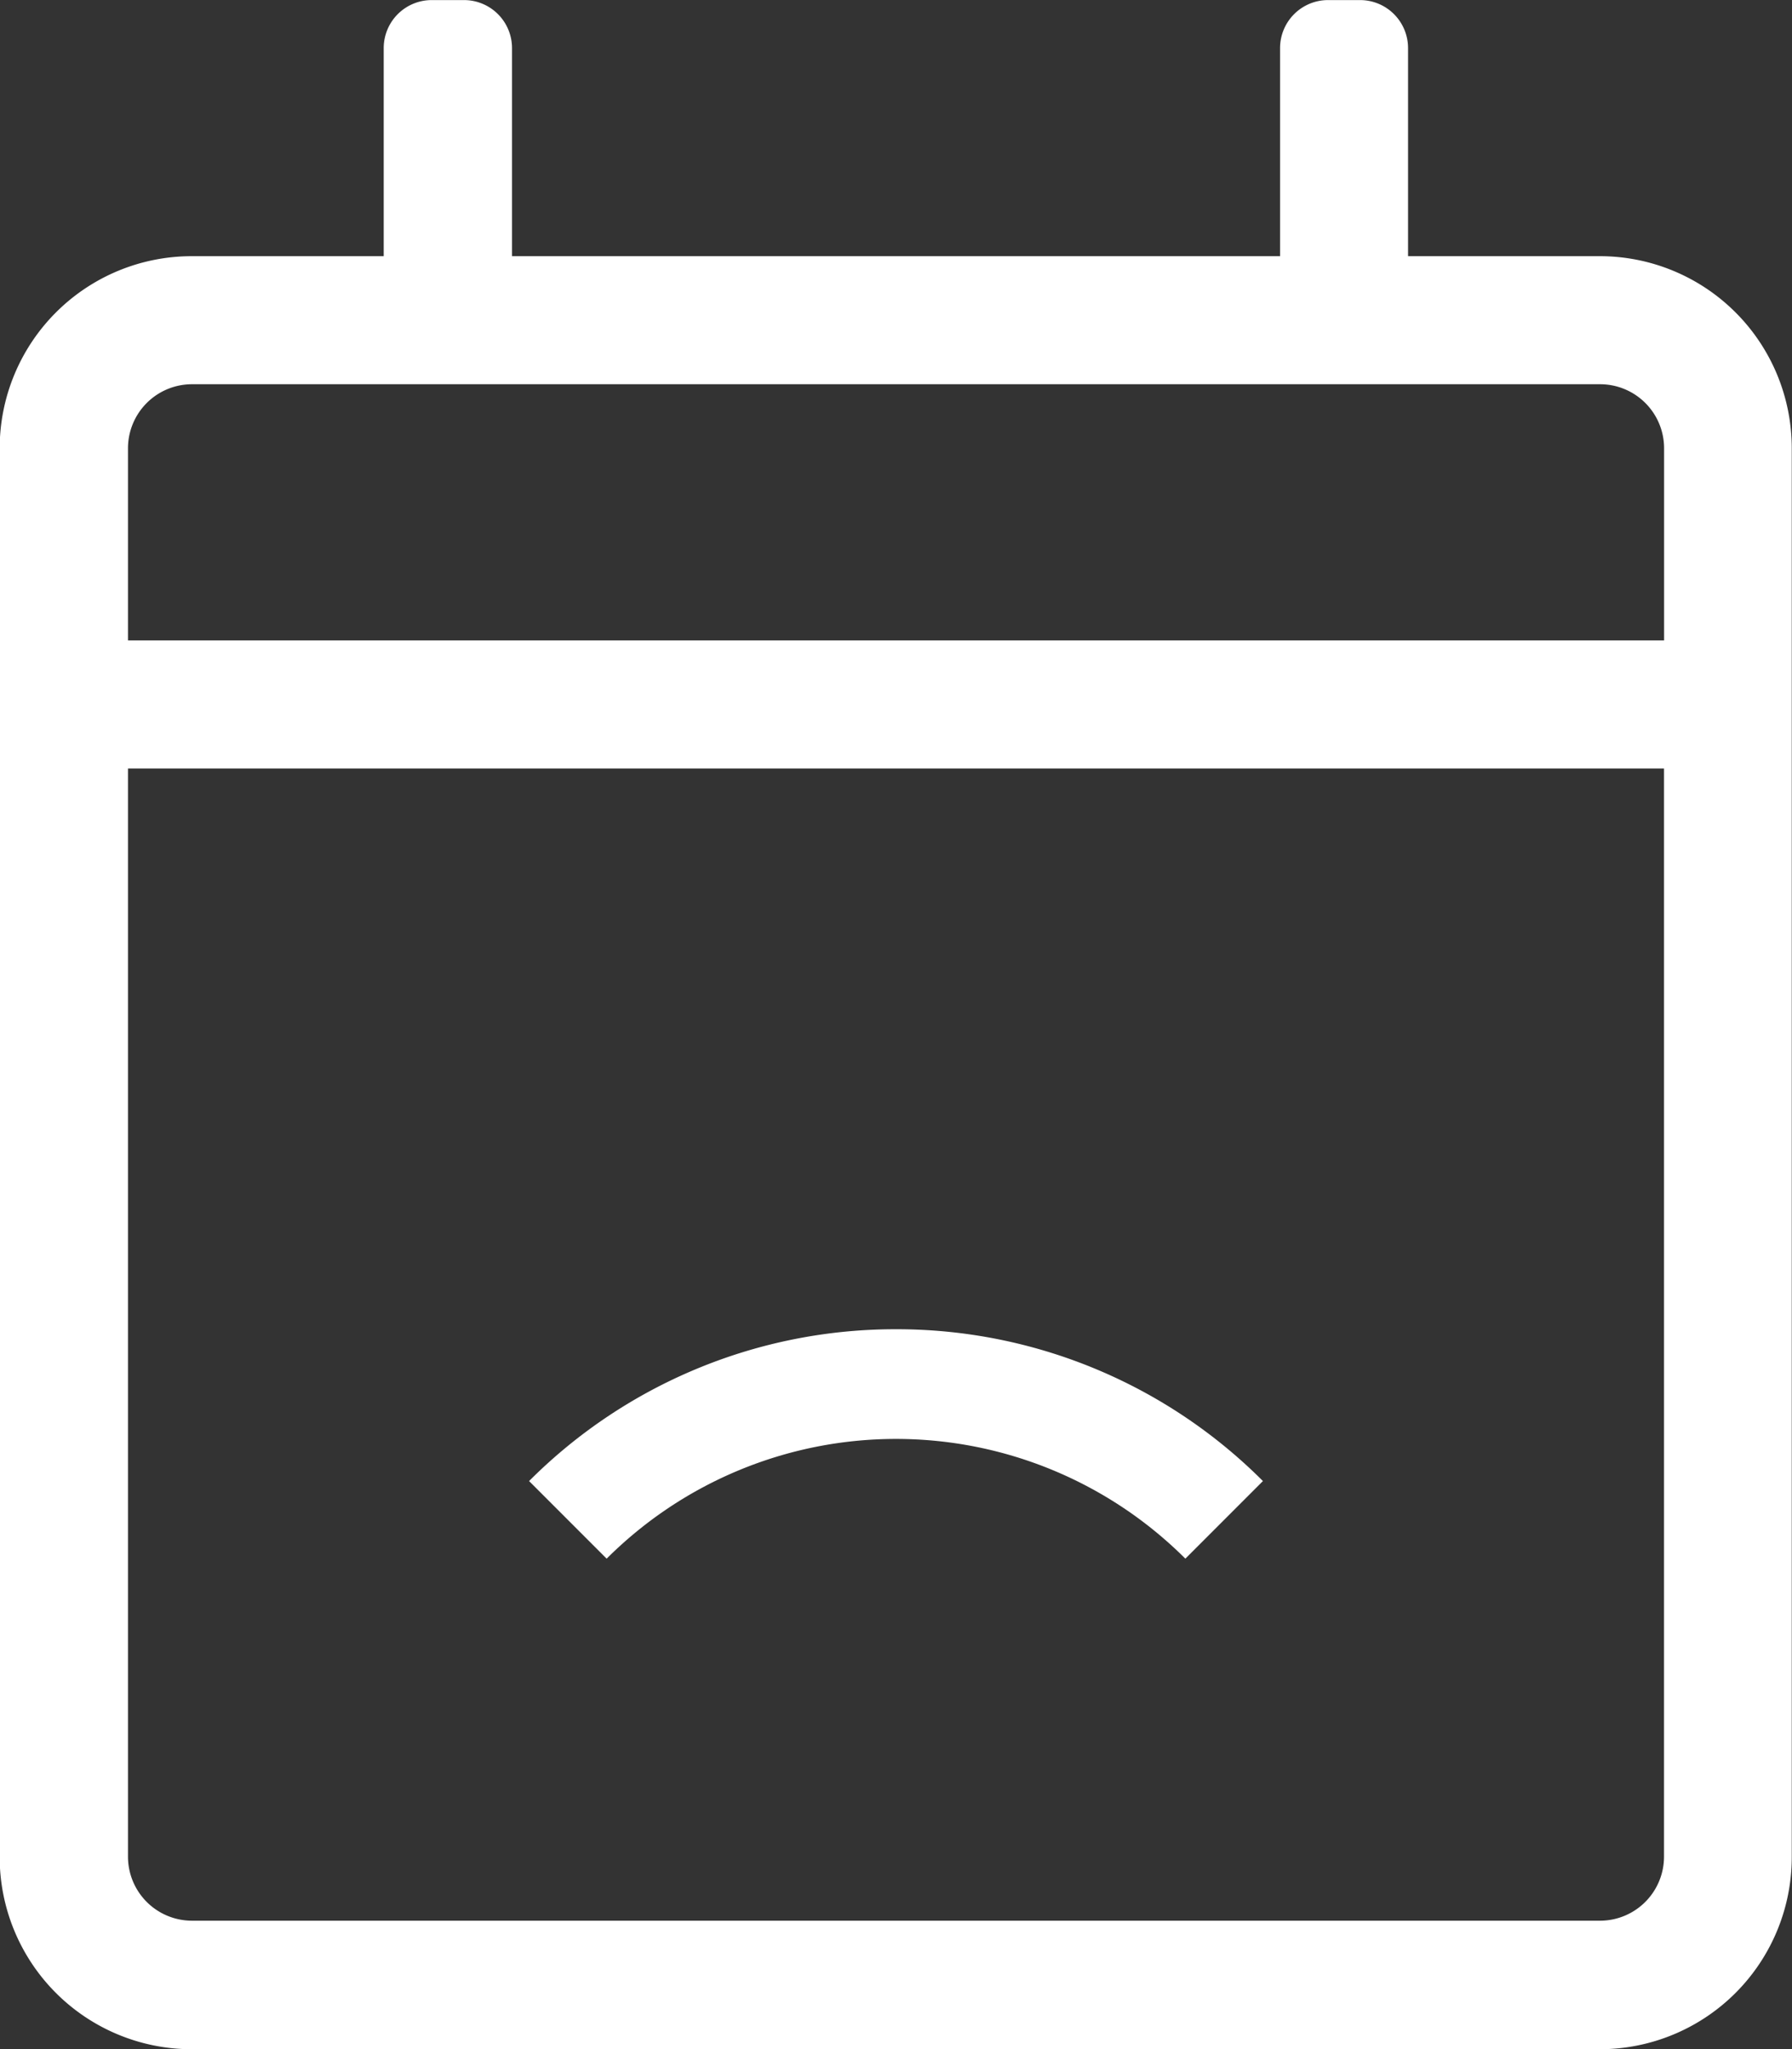
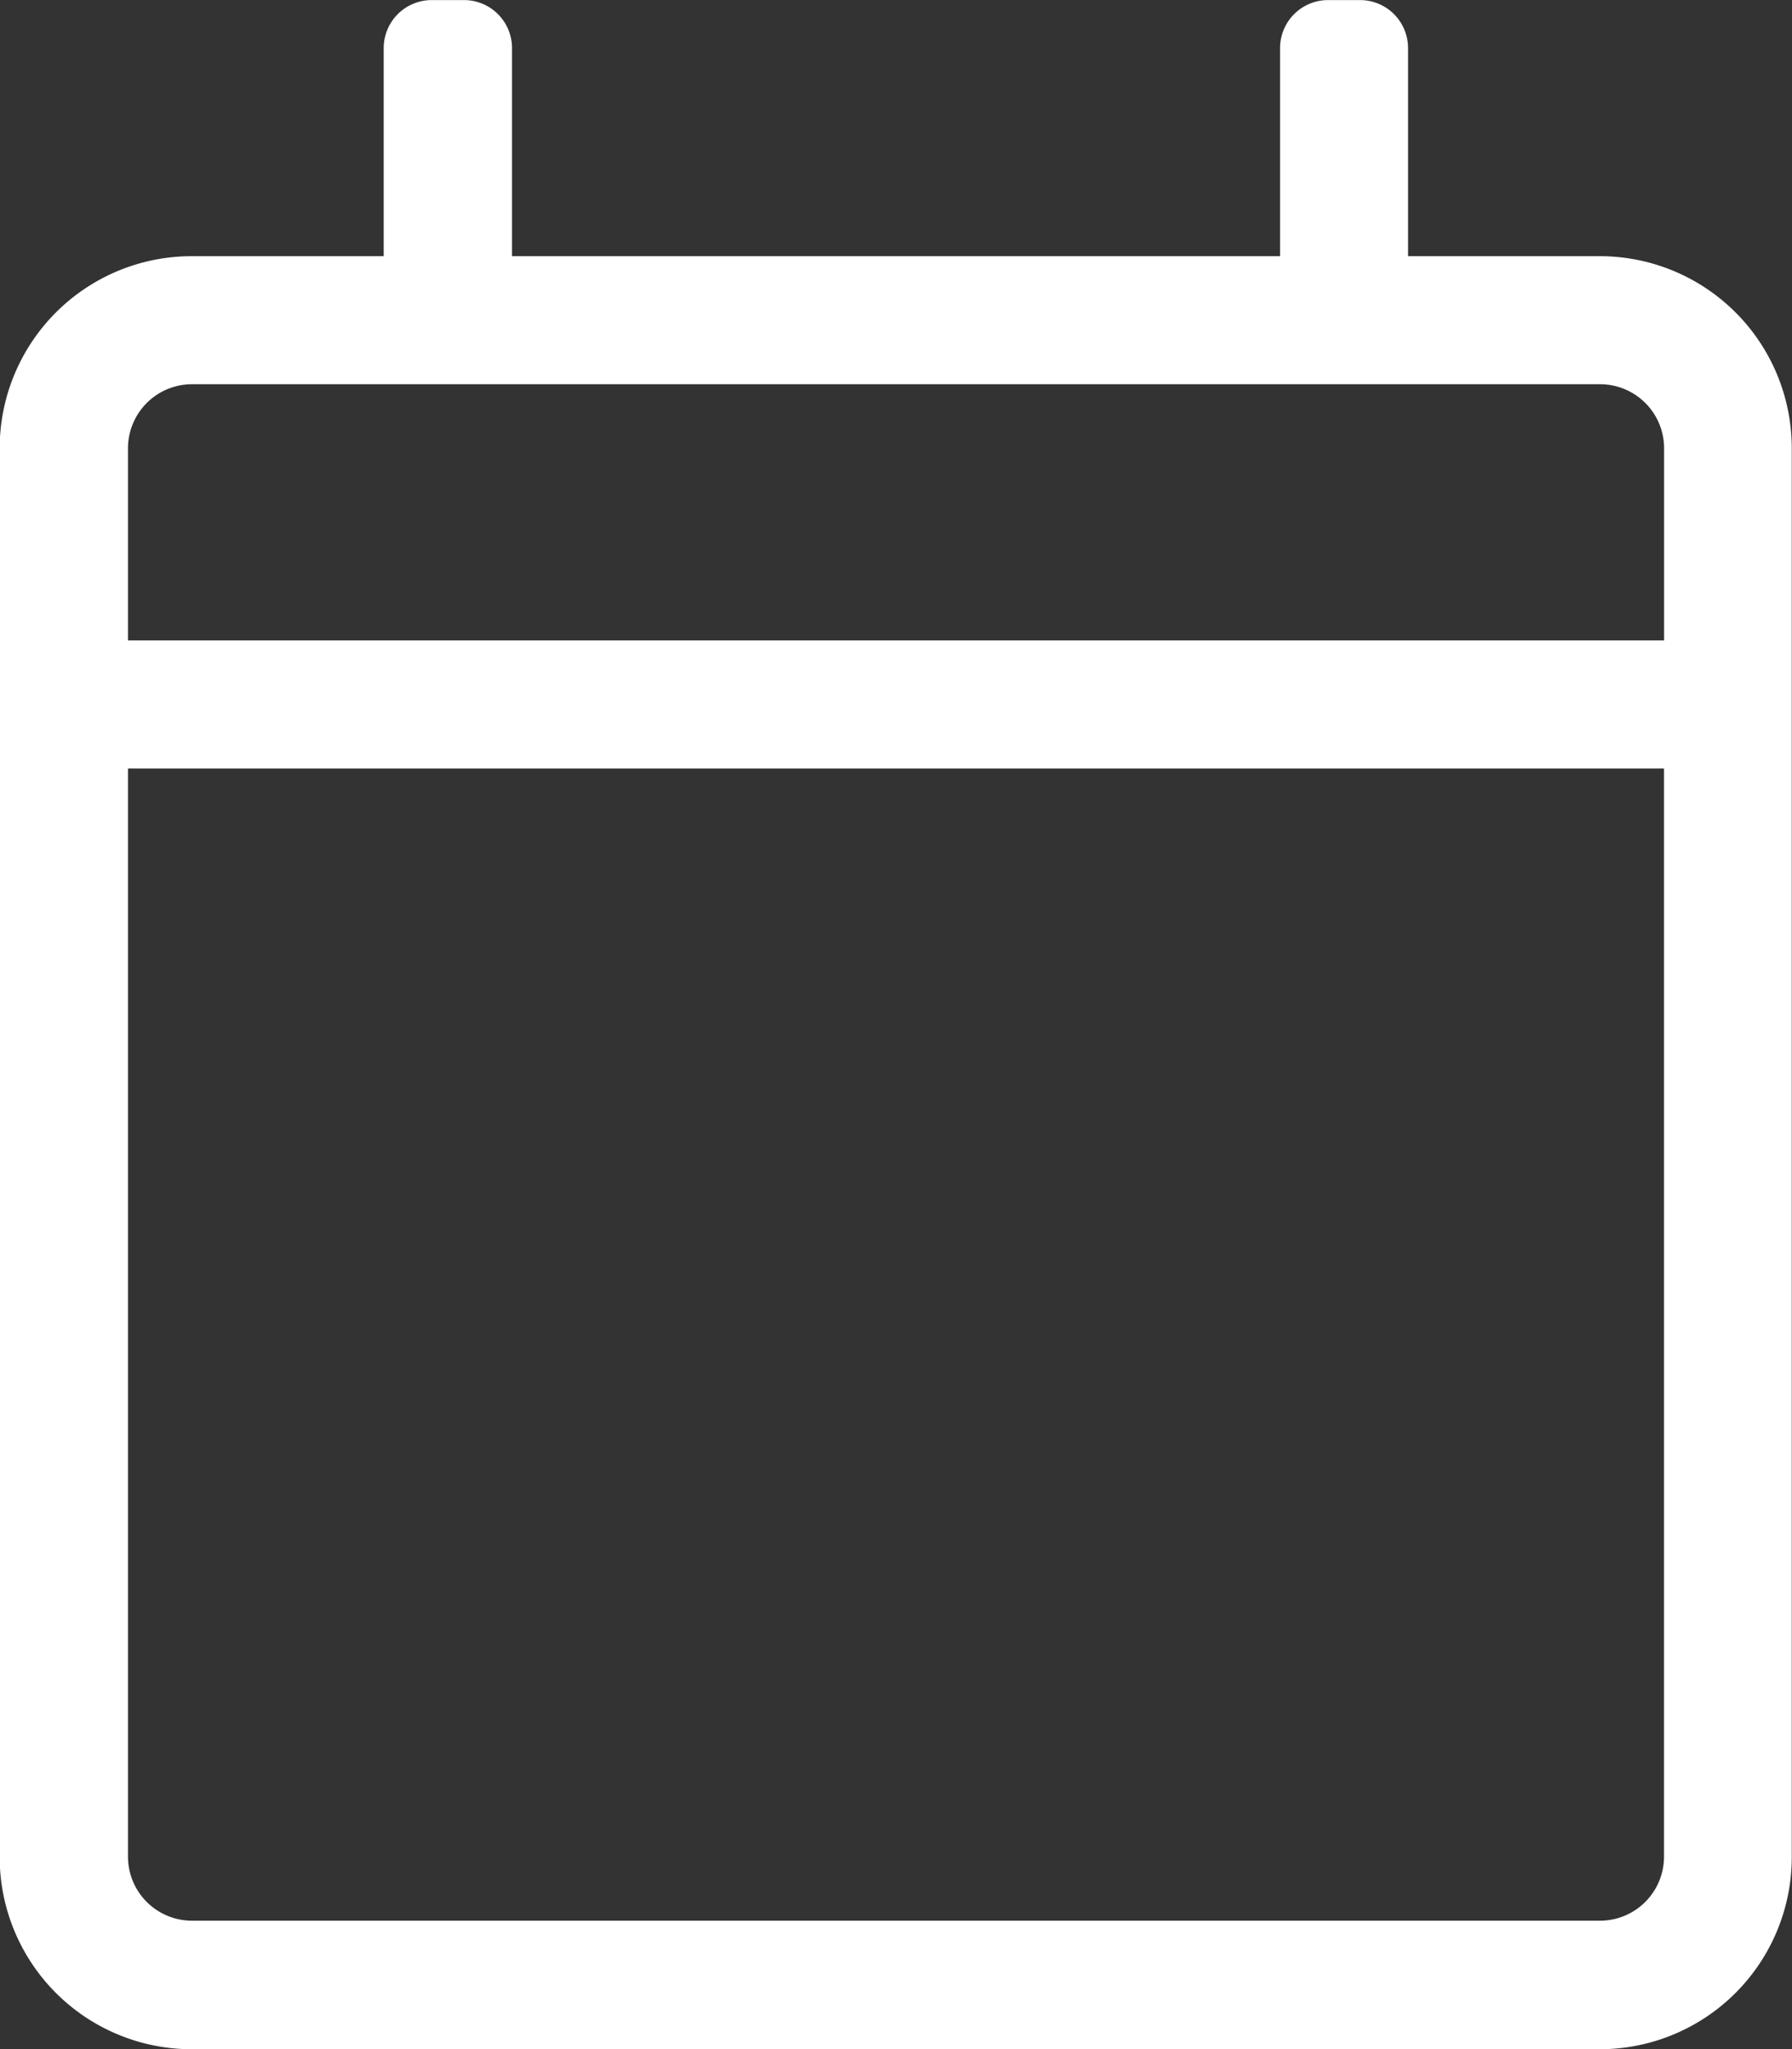
<svg xmlns="http://www.w3.org/2000/svg" width="22.781" height="26.036" viewBox="0 0 22.781 26.036">
  <rect x="0" y="0" width="22.781" height="26.036" fill="#333333" stroke="none" />
  <g transform="translate(-1605 -26)">
    <g transform="translate(1605 26)">
      <path d="M165.853,133.851h-2.441v-2.644a.61.61,0,0,0-.61-.61h-.407a.61.61,0,0,0-.61.61v2.644h-9.764v-2.644a.61.61,0,0,0-.61-.61H151a.61.61,0,0,0-.61.61v2.644h-2.441a2.441,2.441,0,0,0-2.441,2.441v17.9a2.441,2.441,0,0,0,2.441,2.441h17.9a2.441,2.441,0,0,0,2.441-2.441v-17.9A2.44,2.44,0,0,0,165.853,133.851Zm-17.9,1.627h17.9a.814.814,0,0,1,.814.814v2.441H147.139v-2.441A.814.814,0,0,1,147.953,135.478ZM165.853,155h-17.9a.814.814,0,0,1-.814-.814V140.36h19.527v13.832A.814.814,0,0,1,165.853,155Z" transform="translate(-145.512 -130.596)" fill="#fff" />
    </g>
    <g transform="translate(1621.055 45.804) rotate(180)">
-       <path d="M164.645,171.991a6.576,6.576,0,0,1-4.665-1.929l.986-.986a5.208,5.208,0,0,0,7.357,0l.986.986A6.576,6.576,0,0,1,164.645,171.991Z" transform="translate(-159.98 -169.076)" fill="#fff" />
-     </g>
+       </g>
  </g>
</svg>